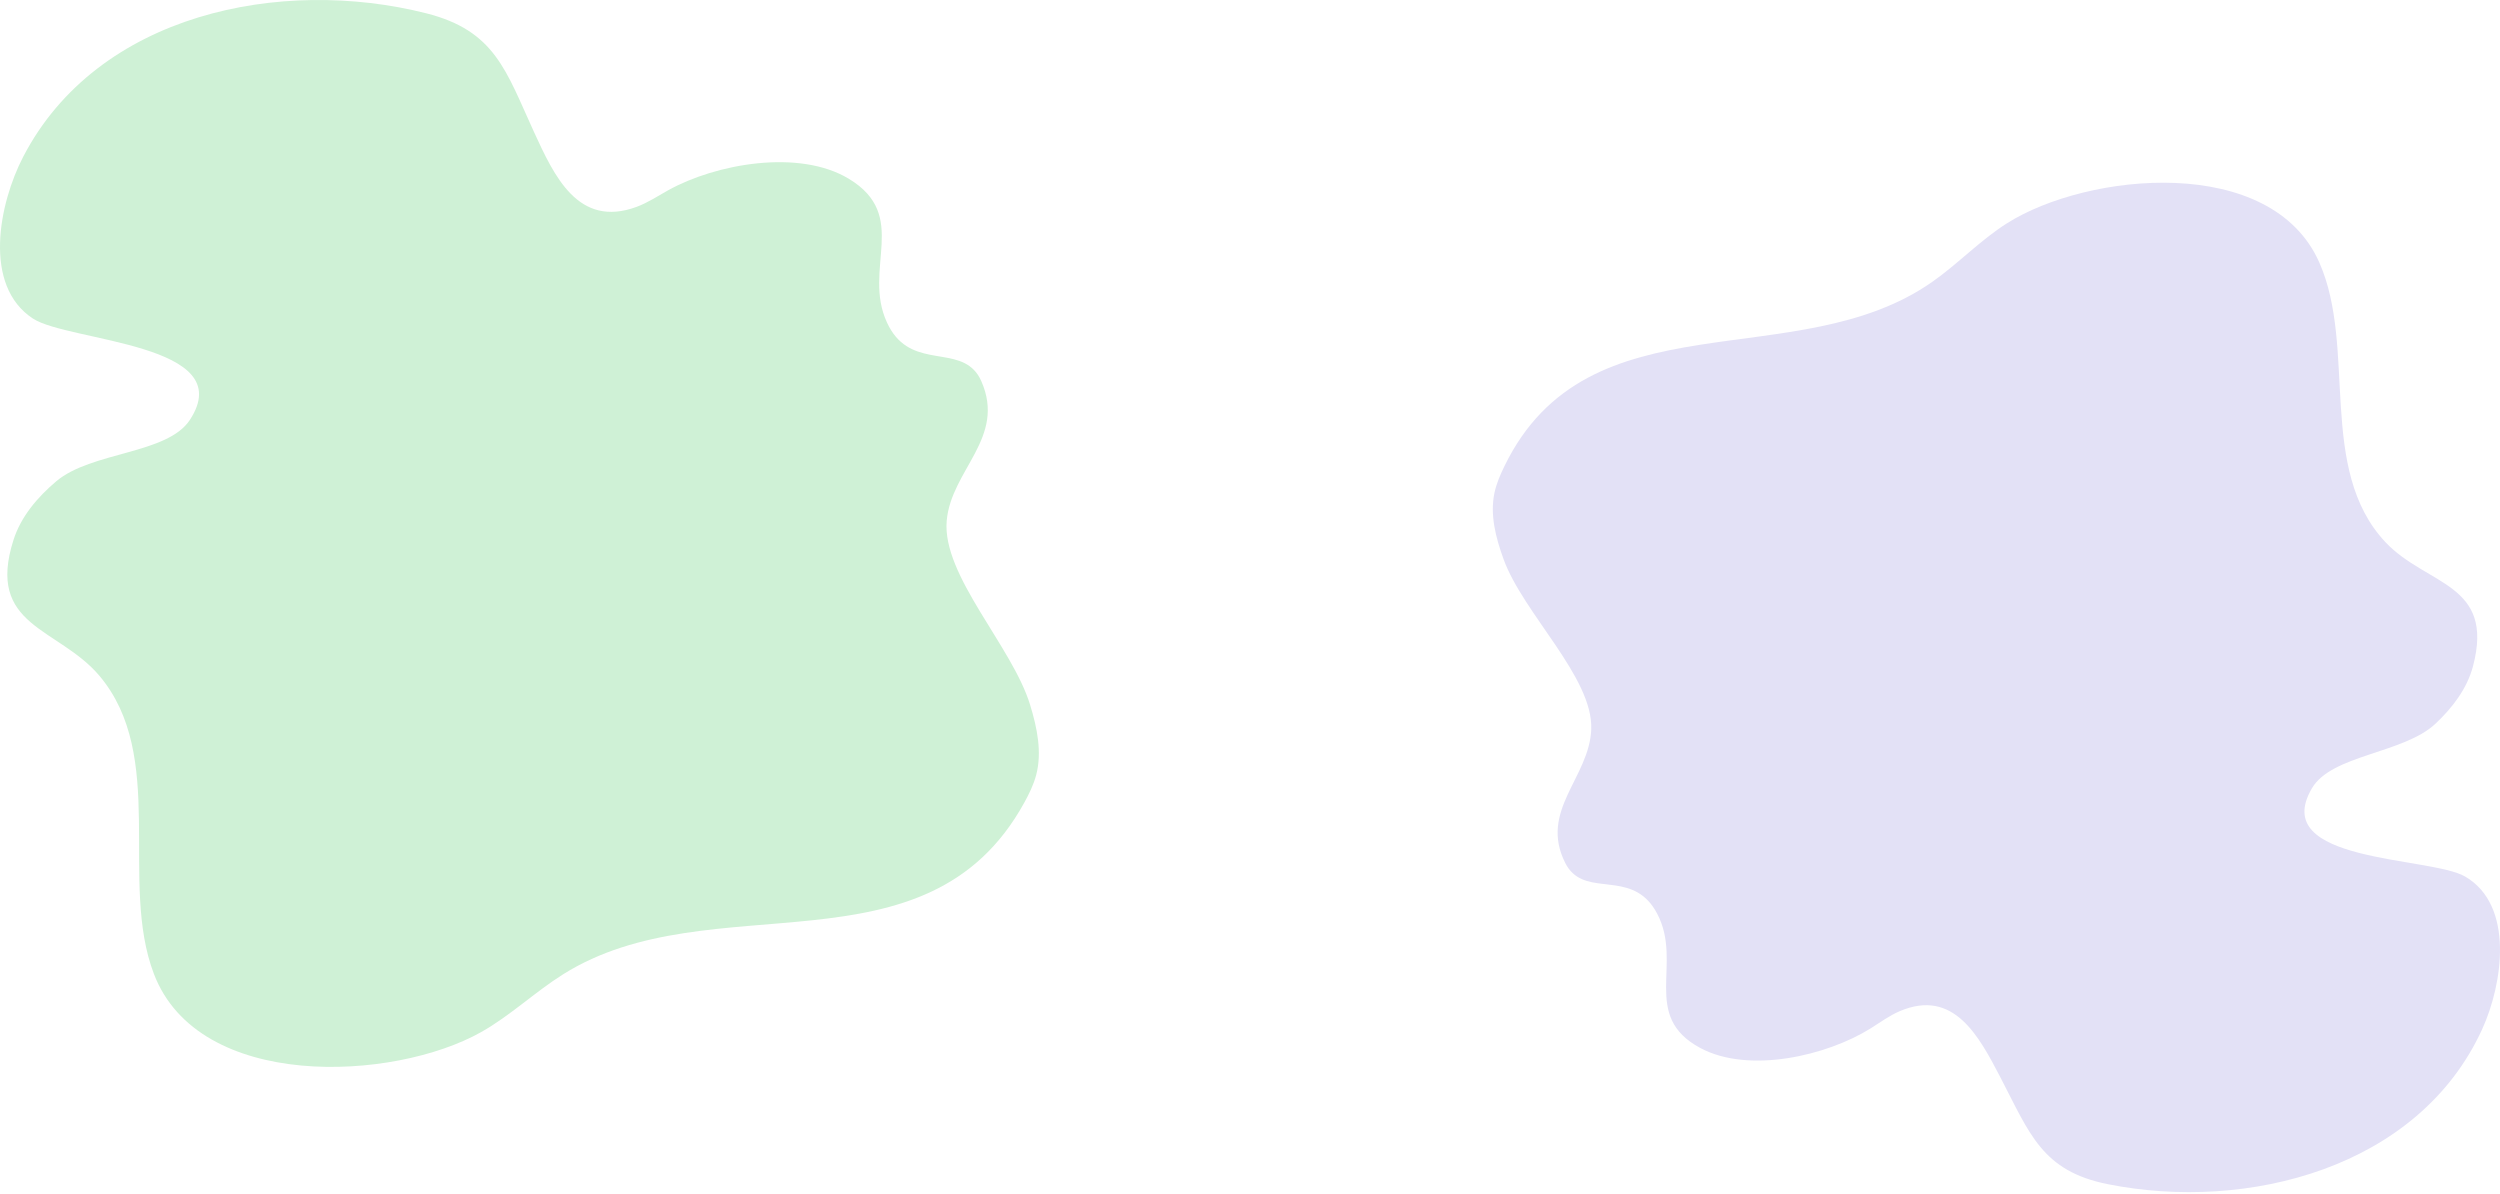
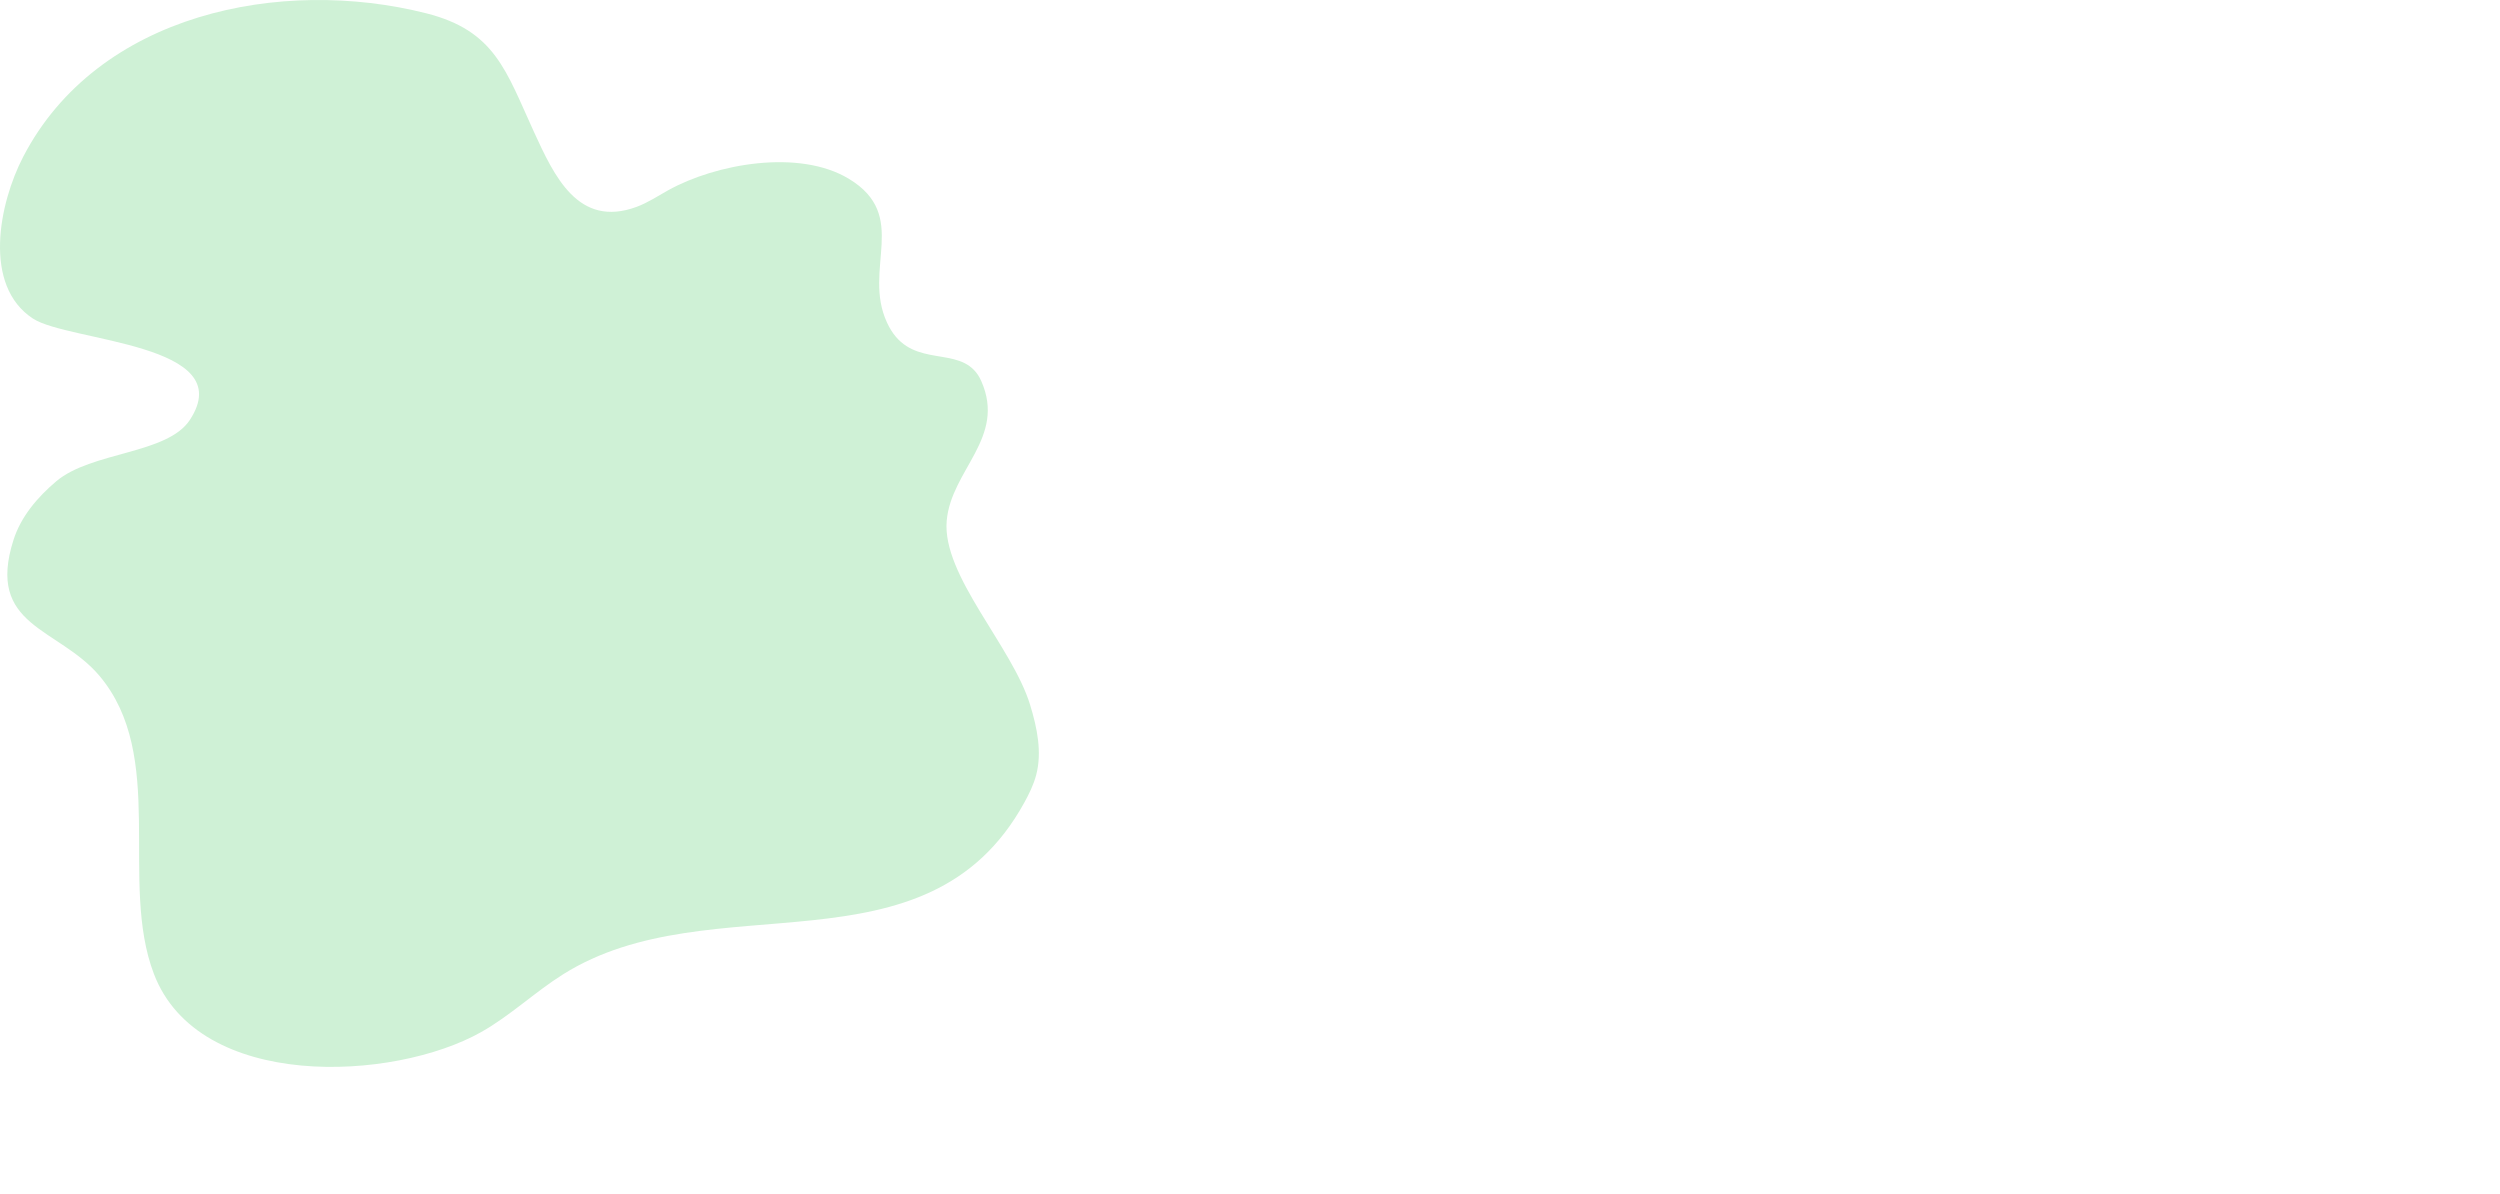
<svg xmlns="http://www.w3.org/2000/svg" width="1311" height="626" fill="none">
-   <path d="M824.795 457.931c11.57 10.745 32.711-.783 44.253 21.251 13.711 26.077-8.808 53.523 22.557 70.371 25.54 13.697 66.426 4.062 89.362-10.267 5.001-3.135 9.835-6.715 15.246-9.023 28.397-12.108 41.617 13.275 52.797 34.701 15.43 29.645 21.83 49.135 56.35 56.026 73 14.595 162.96-8.324 196.28-81.245 10.92-23.876 16.94-64.98-8.88-80.061-18.27-10.677-103.37-7.008-80.41-46.269 10.3-17.708 48.03-18.169 64.78-33.872 8.86-8.315 16.59-18.354 19.7-30.133 11.58-43.788-24.32-42.17-45.95-65.138-35.81-38.232-14.86-101.751-34.59-146.53-25.11-57.109-121.46-47.445-163.82-20.656-14.02 8.869-25.55 21.139-39.11 30.663-71.271 50.062-180.35 6.076-224.424 96.692-2.187 4.469-4.177 9.101-5.235 14.01-2.444 11.565.698 23.513 4.713 34.628 10.303 28.634 47.061 62.051 46.039 89.334-.921 25.335-27.49 42.66-13.64 70.106 1.113 2.256 2.458 4.002 3.982 5.412z" fill="#E3E1F6" />
  <path d="M510.681 193.952c-11.627-11.951-34.539-.925-45.531-24.779-13.063-28.234 12.153-55.973-20.022-75.419-26.199-15.81-69.833-7.838-94.787 6.045-5.441 3.039-10.731 6.556-16.561 8.7-30.596 11.248-43.173-16.227-53.816-39.42-14.687-32.088-20.392-52.984-56.436-62.1-76.198-19.297-172.296.058-211.334 75.175-12.791 24.594-21.343 67.619 5.078 84.904 18.7 12.238 108.635 12.922 82.322 53.097-11.805 18.124-51.623 16.59-70.12 32.254-9.794 8.294-18.485 18.467-22.394 30.722-14.556 45.558 23.39 45.773 44.97 71.152 35.724 42.235 10.23 108.098 28.64 156.377 23.426 61.568 125.551 56.533 171.656 30.549 15.258-8.603 28.075-20.924 42.879-30.243 77.841-48.979 190.517 3.244 241.846-89.958 2.545-4.595 4.892-9.373 6.27-14.494 3.197-12.065.522-24.833-3.117-36.769-9.333-30.748-46.308-67.955-43.77-96.672 2.328-26.668 31.273-43.517 18.136-73.201-1.053-2.439-2.378-4.353-3.909-5.92z" fill="#CFF1D6" />
</svg>